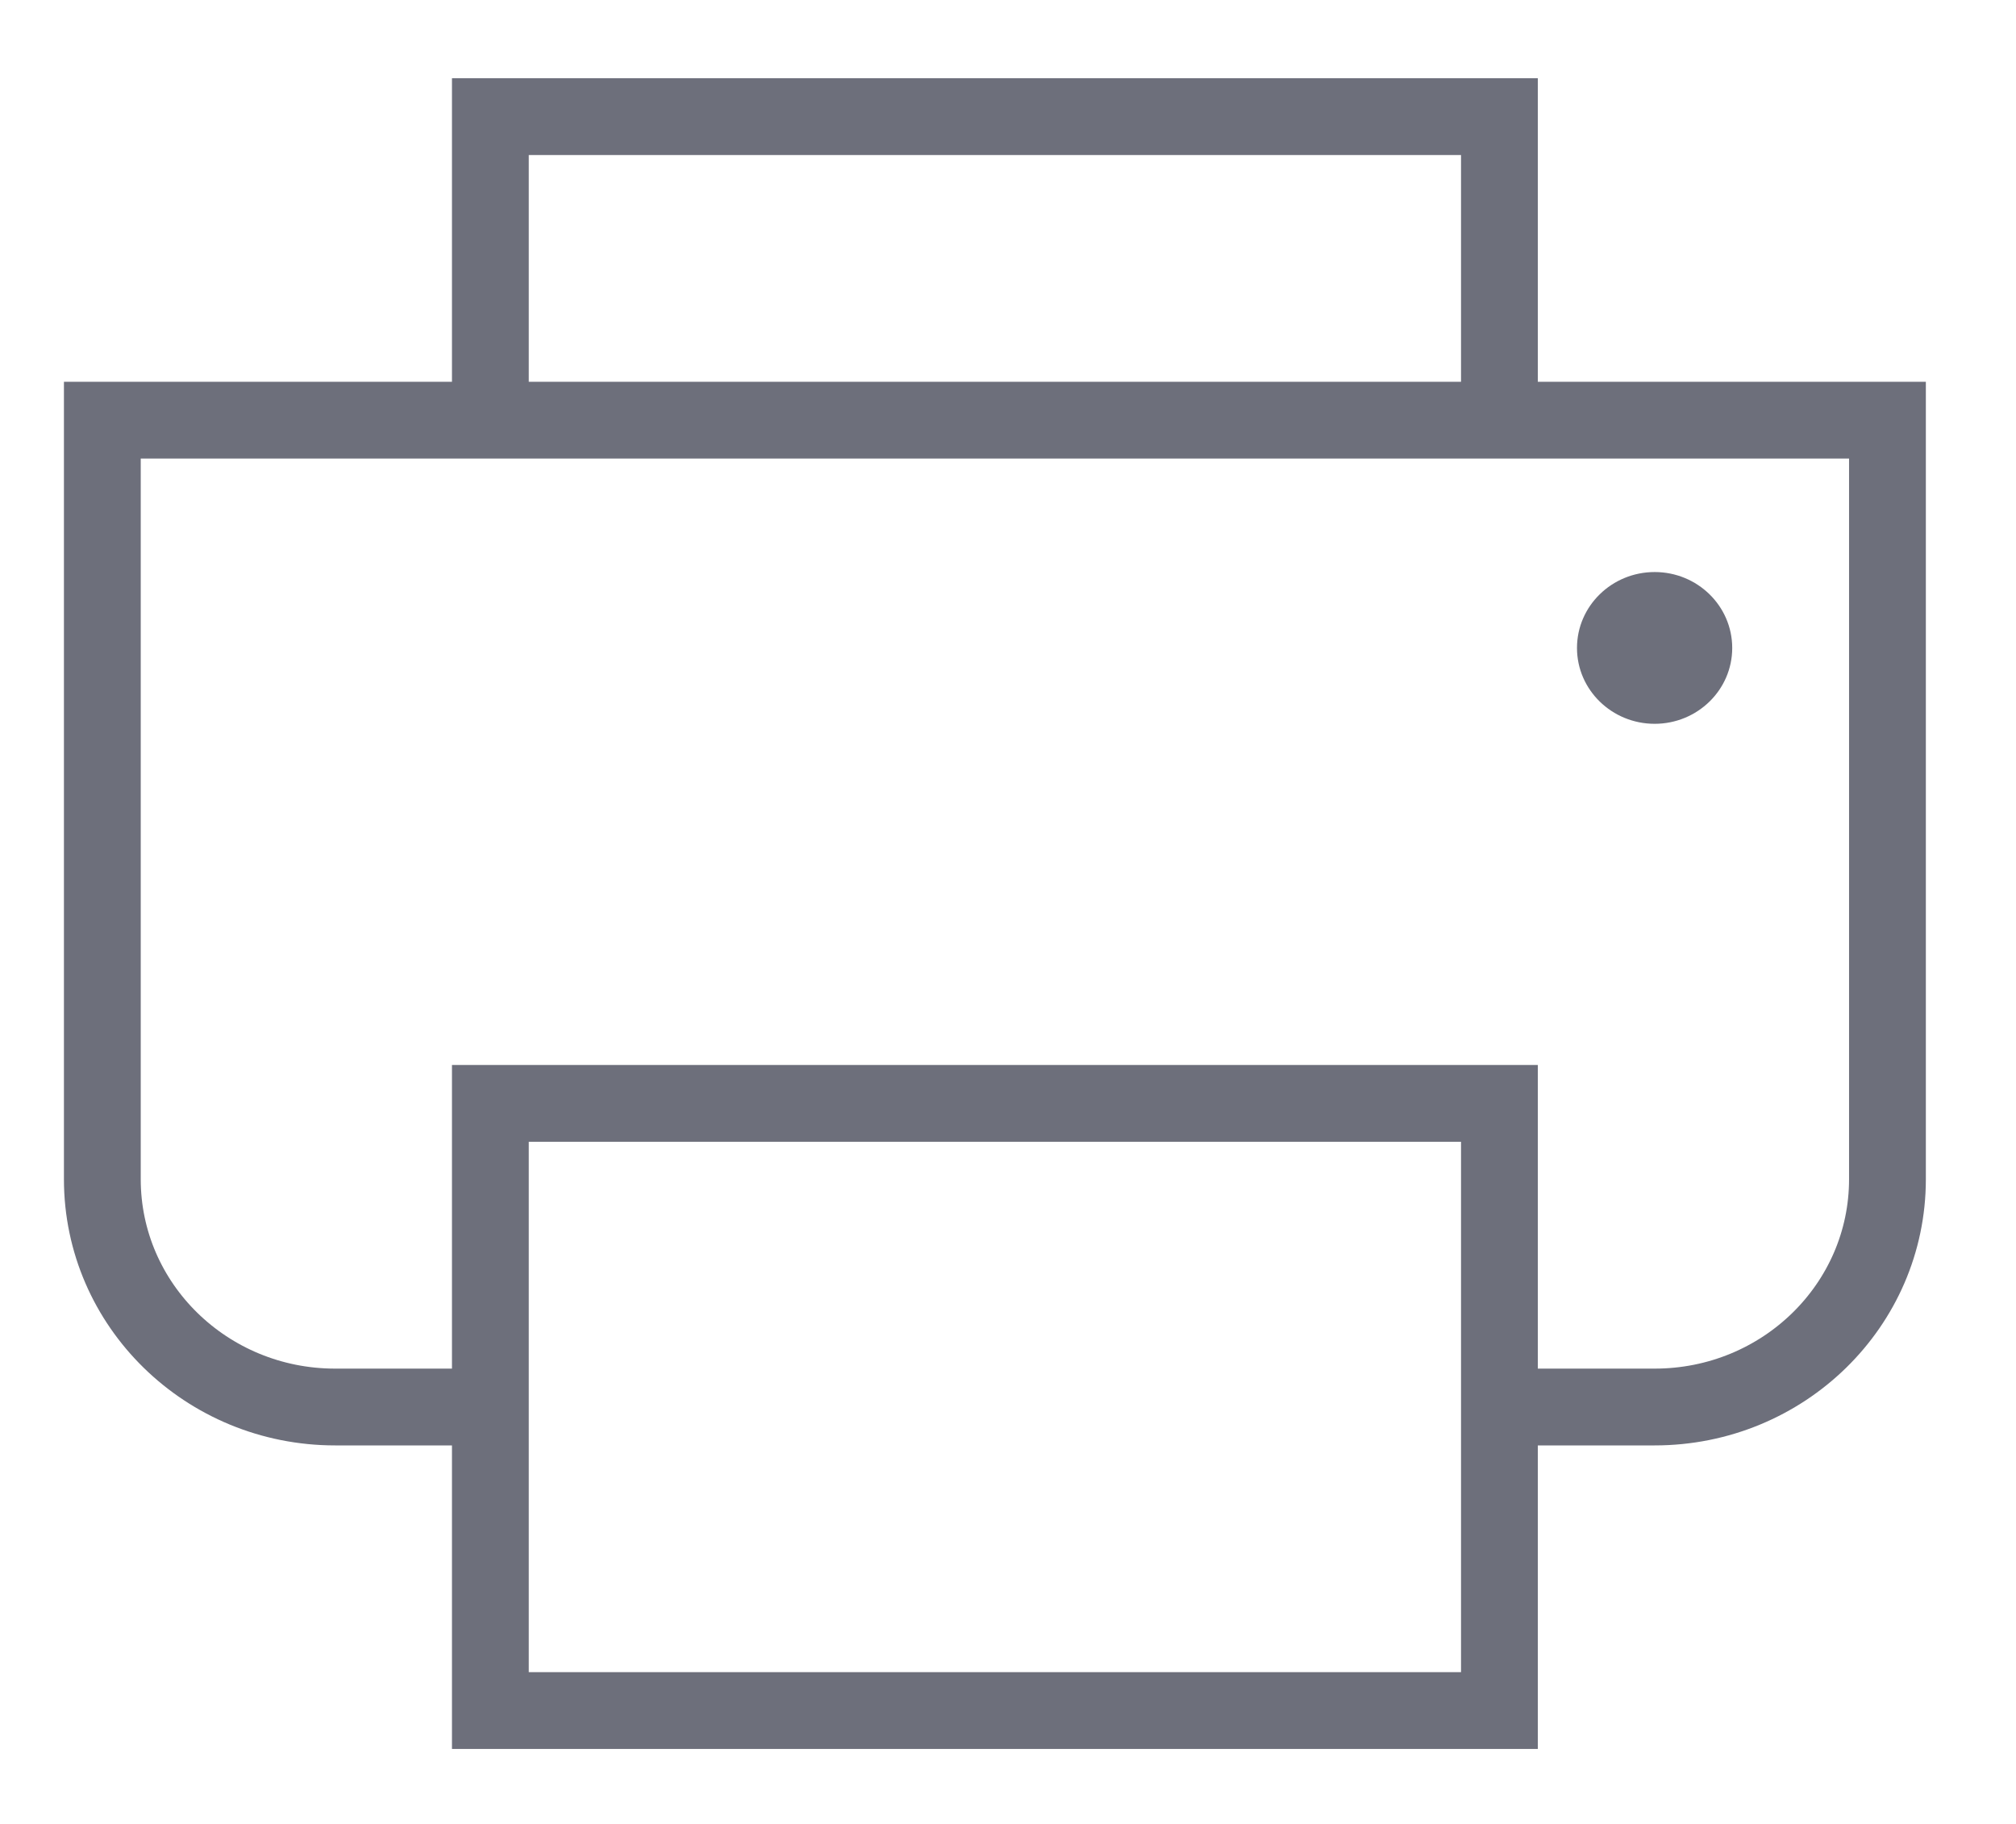
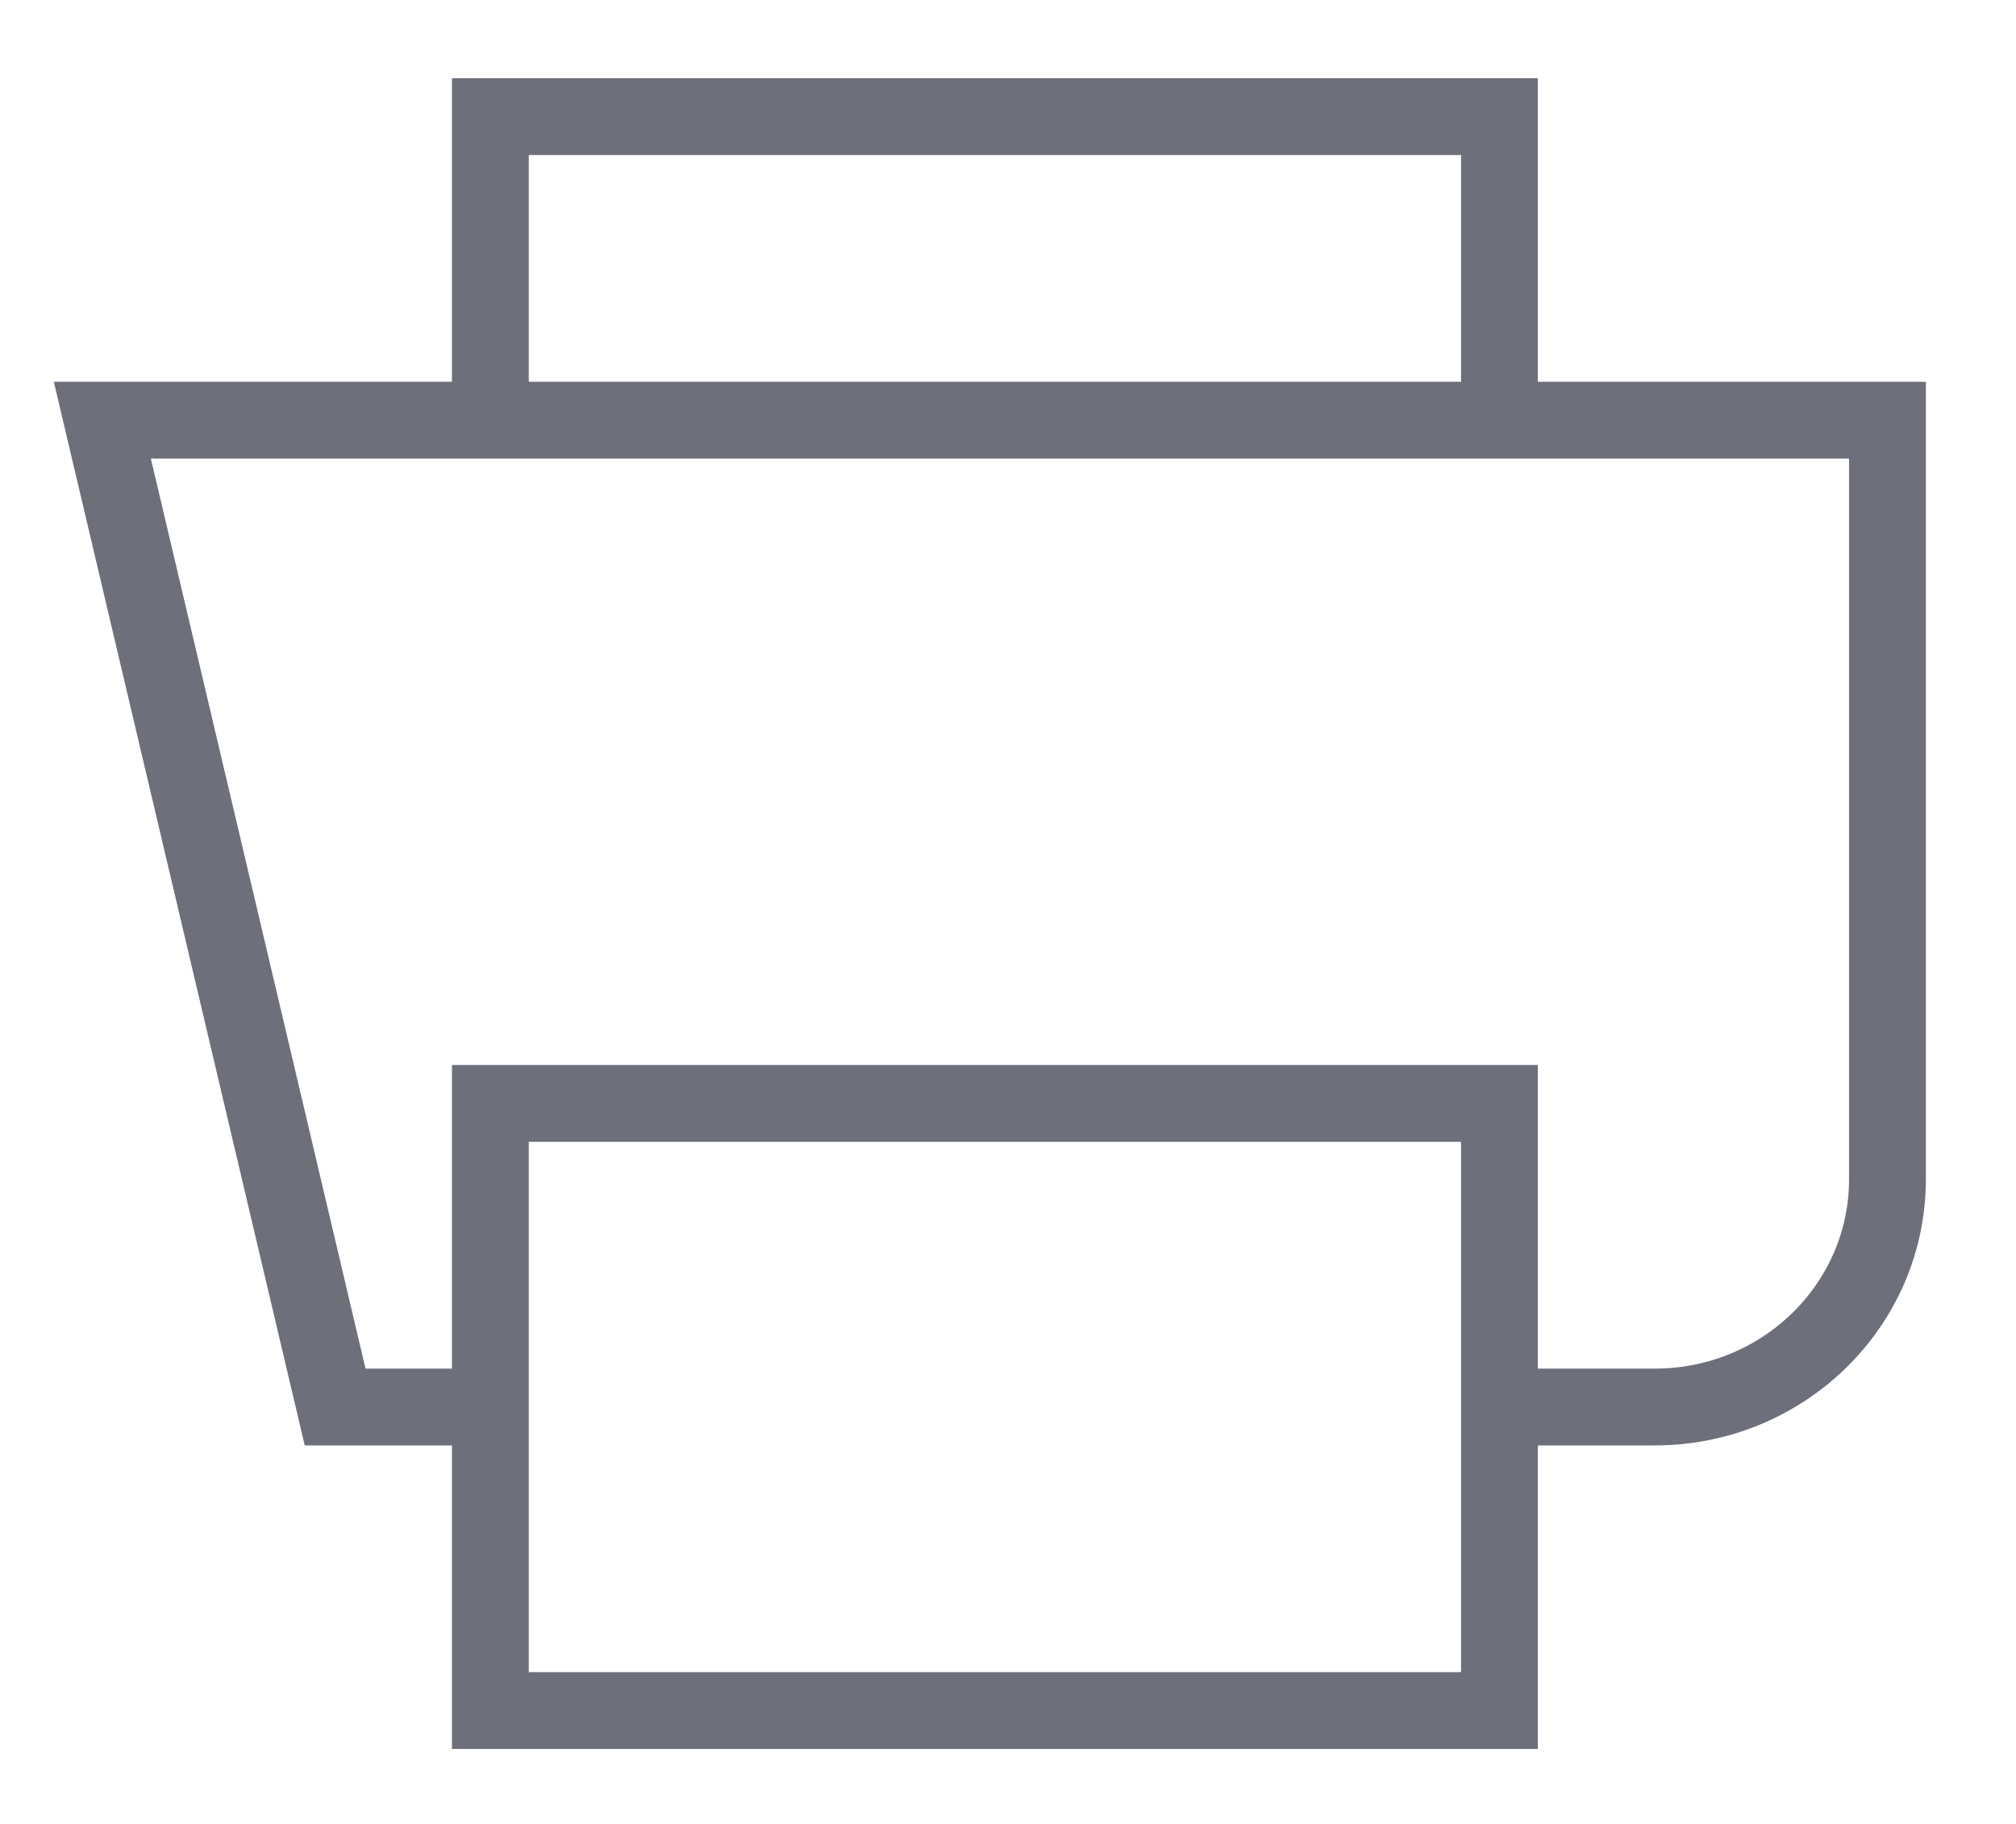
<svg xmlns="http://www.w3.org/2000/svg" width="21px" height="19px" viewBox="0 0 21 19" version="1.1">
  <title>ic_printer</title>
  <desc>Created with Sketch.</desc>
  <g id="Home" stroke="none" stroke-width="1" fill="none" fill-rule="evenodd">
    <g id="Noticias-detalle" transform="translate(-245, -911)">
      <g id="Group-2" transform="translate(209, 246)">
        <g id="Group-11" transform="translate(37, 629)">
          <g id="Group-10" transform="translate(0, 2)">
            <g id="ic_printer" transform="translate(0, 35)">
              <polyline id="Stroke-990" stroke="#6D6F7B" stroke-width="0.8" points="4.108 3.377 4.108 0.215 14.619 0.215 14.619 3.377" />
              <polygon id="Stroke-991" stroke="#6D6F7B" stroke-width="0.8" points="4.108 16.819 14.619 16.819 14.619 10.494 4.108 10.494" />
-               <path d="M4.108,13.657 L2.491,13.657 C1.152,13.657 0.066,12.595 0.066,11.284 L0.066,3.377 L18.661,3.377 L18.661,11.284 C18.661,12.595 17.576,13.657 16.236,13.657 L14.619,13.657" id="Stroke-992" stroke="#6D6F7B" stroke-width="0.8" />
-               <path d="M17.044,5.75 C17.044,6.186 16.682,6.54 16.236,6.54 C15.79,6.54 15.427,6.186 15.427,5.75 C15.427,5.313 15.79,4.959 16.236,4.959 C16.682,4.959 17.044,5.313 17.044,5.75" id="Fill-993" fill="#6D6F7B" />
+               <path d="M4.108,13.657 L2.491,13.657 L0.066,3.377 L18.661,3.377 L18.661,11.284 C18.661,12.595 17.576,13.657 16.236,13.657 L14.619,13.657" id="Stroke-992" stroke="#6D6F7B" stroke-width="0.8" />
            </g>
          </g>
        </g>
      </g>
    </g>
  </g>
</svg>